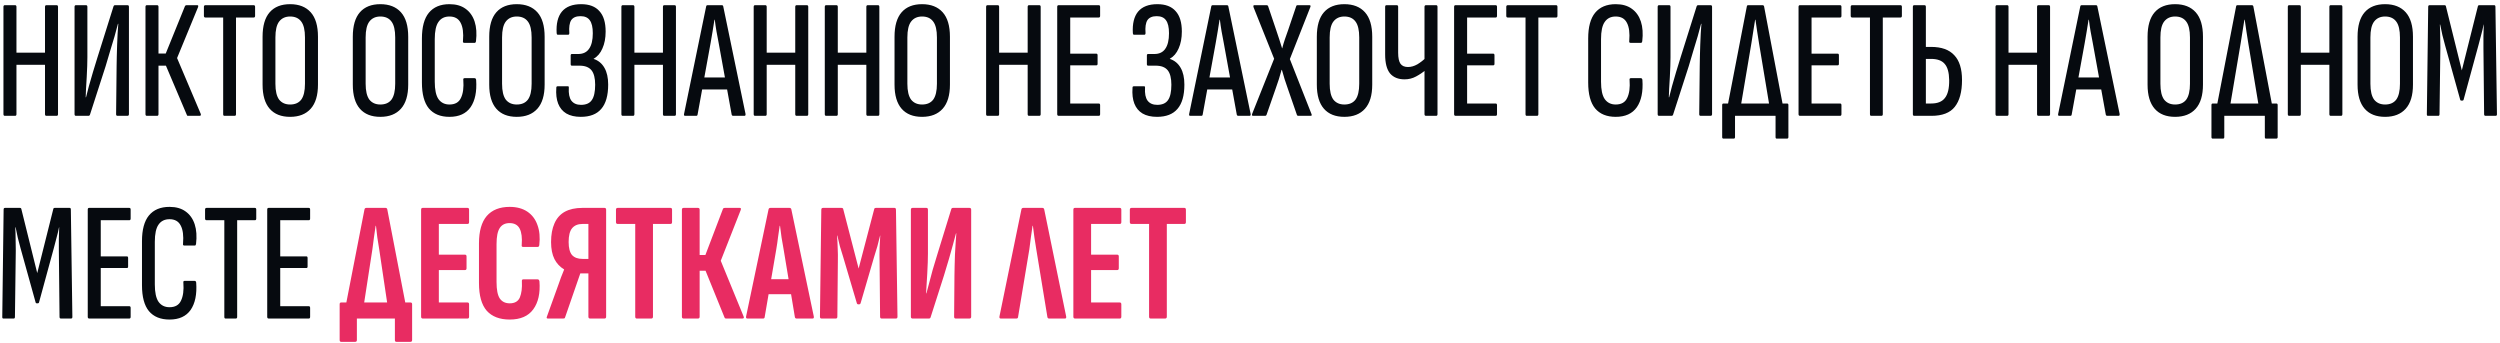
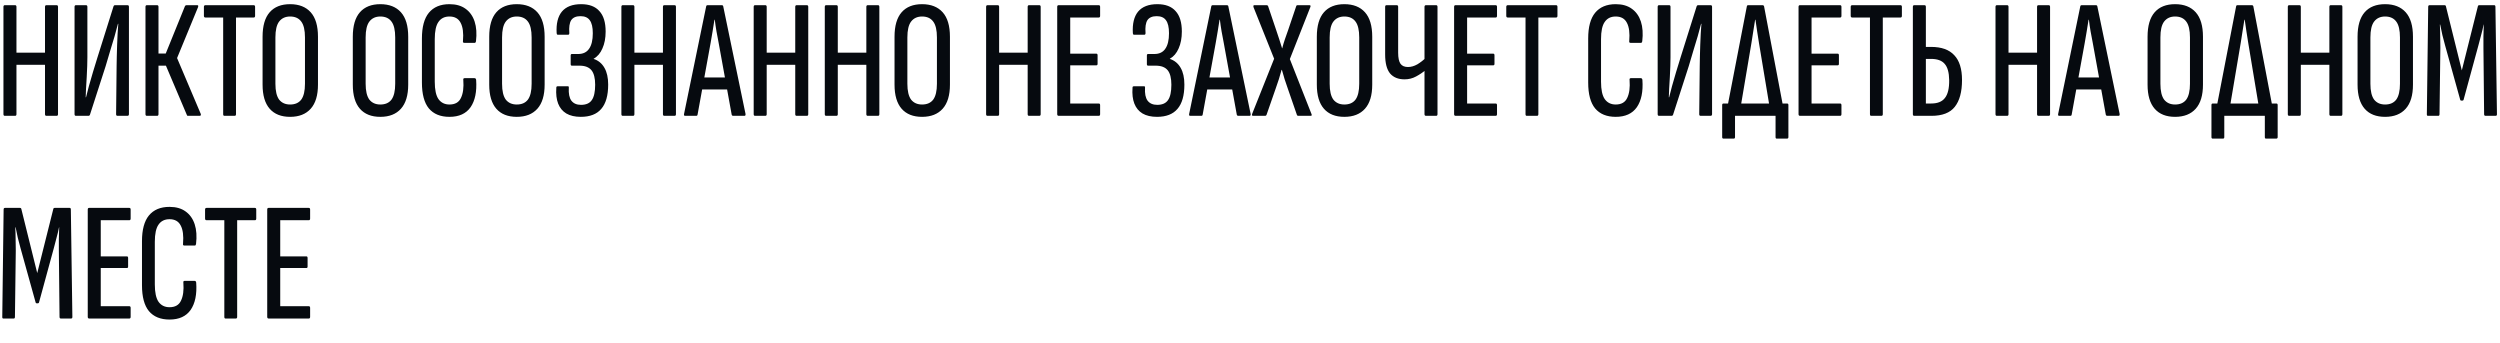
<svg xmlns="http://www.w3.org/2000/svg" width="518" height="71" viewBox="0 0 518 71" fill="none">
  <path d="M0.995 24C0.808 24 0.715 23.883 0.715 23.65V1.425C0.715 1.192 0.808 1.075 0.995 1.075H3.13C3.317 1.075 3.41 1.192 3.41 1.425V10.91H9.325V1.425C9.325 1.192 9.418 1.075 9.605 1.075H11.74C11.927 1.075 12.02 1.192 12.02 1.425V23.65C12.02 23.883 11.927 24 11.74 24H9.605C9.418 24 9.325 23.883 9.325 23.65V13.43H3.41V23.65C3.41 23.883 3.317 24 3.13 24H0.995ZM15.726 24C15.54 24 15.446 23.883 15.446 23.65V1.425C15.446 1.192 15.54 1.075 15.726 1.075H17.826C18.013 1.075 18.106 1.192 18.106 1.425V11.855C18.106 12.322 18.095 12.928 18.071 13.675C18.048 14.398 18.013 15.18 17.966 16.02C17.92 16.837 17.873 17.618 17.826 18.365C17.803 19.088 17.78 19.683 17.756 20.15H17.826C17.99 19.497 18.188 18.727 18.421 17.84C18.678 16.93 18.958 15.962 19.261 14.935C19.565 13.885 19.88 12.858 20.206 11.855L23.531 1.285C23.578 1.145 23.671 1.075 23.811 1.075H26.436C26.623 1.075 26.716 1.192 26.716 1.425V23.65C26.716 23.883 26.611 24 26.401 24H24.336C24.15 24 24.056 23.883 24.056 23.65L24.161 13.71C24.161 13.173 24.173 12.52 24.196 11.75C24.22 10.98 24.243 10.175 24.266 9.335C24.313 8.495 24.348 7.69 24.371 6.92C24.418 6.15 24.465 5.485 24.511 4.925H24.441C24.255 5.672 24.021 6.535 23.741 7.515C23.461 8.472 23.158 9.475 22.831 10.525C22.528 11.575 22.213 12.637 21.886 13.71L18.631 23.79C18.585 23.93 18.468 24 18.281 24H15.726ZM30.424 24C30.237 24 30.144 23.883 30.144 23.65V1.425C30.144 1.192 30.237 1.075 30.424 1.075H32.559C32.745 1.075 32.839 1.192 32.839 1.425V11.085H34.344L38.334 1.25C38.38 1.18 38.427 1.133 38.474 1.11C38.544 1.087 38.602 1.075 38.649 1.075H40.889C40.982 1.075 41.04 1.11 41.064 1.18C41.087 1.25 41.075 1.355 41.029 1.495L36.689 12.03L41.589 23.58C41.682 23.86 41.6 24 41.344 24H38.999C38.929 24 38.87 24 38.824 24C38.8 23.977 38.765 23.918 38.719 23.825L34.379 13.605H32.839V23.65C32.839 23.883 32.745 24 32.559 24H30.424ZM46.485 24C46.322 24 46.24 23.883 46.24 23.65V3.63H42.565C42.355 3.63 42.25 3.513 42.25 3.28V1.425C42.25 1.192 42.355 1.075 42.565 1.075H52.575C52.762 1.075 52.855 1.192 52.855 1.425V3.28C52.855 3.513 52.762 3.63 52.575 3.63H48.9V23.65C48.9 23.883 48.807 24 48.62 24H46.485ZM60.11 24.21C58.266 24.21 56.855 23.65 55.875 22.53C54.895 21.41 54.405 19.742 54.405 17.525V7.62C54.405 5.357 54.895 3.665 55.875 2.545C56.855 1.425 58.266 0.865 60.11 0.865C61.953 0.865 63.376 1.425 64.38 2.545C65.383 3.665 65.885 5.357 65.885 7.62V17.525C65.885 19.742 65.383 21.41 64.38 22.53C63.376 23.65 61.953 24.21 60.11 24.21ZM60.11 21.655C61.136 21.655 61.906 21.317 62.42 20.64C62.933 19.94 63.19 18.843 63.19 17.35V7.76C63.19 6.243 62.933 5.147 62.42 4.47C61.906 3.77 61.136 3.42 60.11 3.42C59.13 3.42 58.371 3.77 57.835 4.47C57.321 5.147 57.065 6.243 57.065 7.76V17.35C57.065 18.843 57.321 19.94 57.835 20.64C58.371 21.317 59.13 21.655 60.11 21.655ZM78.806 24.21C76.963 24.21 75.551 23.65 74.571 22.53C73.591 21.41 73.101 19.742 73.101 17.525V7.62C73.101 5.357 73.591 3.665 74.571 2.545C75.551 1.425 76.963 0.865 78.806 0.865C80.649 0.865 82.073 1.425 83.076 2.545C84.079 3.665 84.581 5.357 84.581 7.62V17.525C84.581 19.742 84.079 21.41 83.076 22.53C82.073 23.65 80.649 24.21 78.806 24.21ZM78.806 21.655C79.833 21.655 80.603 21.317 81.116 20.64C81.629 19.94 81.886 18.843 81.886 17.35V7.76C81.886 6.243 81.629 5.147 81.116 4.47C80.603 3.77 79.833 3.42 78.806 3.42C77.826 3.42 77.068 3.77 76.531 4.47C76.018 5.147 75.761 6.243 75.761 7.76V17.35C75.761 18.843 76.018 19.94 76.531 20.64C77.068 21.317 77.826 21.655 78.806 21.655ZM93.127 24.21C91.261 24.21 89.837 23.627 88.857 22.46C87.901 21.293 87.422 19.508 87.422 17.105V7.97C87.422 5.59 87.901 3.817 88.857 2.65C89.837 1.46 91.261 0.865 93.127 0.865C94.481 0.865 95.589 1.18 96.452 1.81C97.339 2.44 97.969 3.327 98.342 4.47C98.716 5.613 98.809 6.978 98.622 8.565C98.576 8.775 98.494 8.88 98.377 8.88H96.207C95.974 8.88 95.881 8.752 95.927 8.495C96.067 6.838 95.904 5.578 95.437 4.715C94.994 3.852 94.224 3.42 93.127 3.42C92.124 3.42 91.366 3.793 90.852 4.54C90.339 5.263 90.082 6.453 90.082 8.11V16.93C90.082 18.587 90.339 19.788 90.852 20.535C91.389 21.282 92.147 21.655 93.127 21.655C94.294 21.655 95.087 21.2 95.507 20.29C95.951 19.38 96.114 18.143 95.997 16.58C95.951 16.323 96.044 16.195 96.277 16.195H98.307C98.517 16.195 98.634 16.323 98.657 16.58C98.821 18.983 98.436 20.862 97.502 22.215C96.569 23.545 95.111 24.21 93.127 24.21ZM107.073 24.21C105.229 24.21 103.818 23.65 102.838 22.53C101.858 21.41 101.368 19.742 101.368 17.525V7.62C101.368 5.357 101.858 3.665 102.838 2.545C103.818 1.425 105.229 0.865 107.073 0.865C108.916 0.865 110.339 1.425 111.343 2.545C112.346 3.665 112.848 5.357 112.848 7.62V17.525C112.848 19.742 112.346 21.41 111.343 22.53C110.339 23.65 108.916 24.21 107.073 24.21ZM107.073 21.655C108.099 21.655 108.869 21.317 109.383 20.64C109.896 19.94 110.153 18.843 110.153 17.35V7.76C110.153 6.243 109.896 5.147 109.383 4.47C108.869 3.77 108.099 3.42 107.073 3.42C106.093 3.42 105.334 3.77 104.798 4.47C104.284 5.147 104.028 6.243 104.028 7.76V17.35C104.028 18.843 104.284 19.94 104.798 20.64C105.334 21.317 106.093 21.655 107.073 21.655ZM120.343 24.21C119.13 24.21 118.126 23.977 117.333 23.51C116.563 23.043 116.003 22.367 115.653 21.48C115.303 20.593 115.175 19.497 115.268 18.19C115.268 18.05 115.291 17.968 115.338 17.945C115.408 17.898 115.478 17.875 115.548 17.875H117.683C117.823 17.875 117.881 17.98 117.858 18.19C117.788 19.38 117.963 20.267 118.383 20.85C118.826 21.433 119.491 21.725 120.378 21.725C121.428 21.725 122.175 21.398 122.618 20.745C123.085 20.092 123.318 19.03 123.318 17.56C123.318 16.183 123.061 15.18 122.548 14.55C122.035 13.92 121.206 13.605 120.063 13.605H118.488C118.325 13.605 118.243 13.5 118.243 13.29V11.505C118.243 11.295 118.325 11.19 118.488 11.19H119.783C120.81 11.19 121.568 10.828 122.058 10.105C122.571 9.382 122.828 8.308 122.828 6.885C122.828 5.648 122.618 4.75 122.198 4.19C121.801 3.63 121.16 3.35 120.273 3.35C119.363 3.35 118.721 3.63 118.348 4.19C117.998 4.75 117.87 5.637 117.963 6.85C117.963 7.083 117.881 7.2 117.718 7.2H115.618C115.525 7.2 115.455 7.177 115.408 7.13C115.385 7.083 115.361 7.002 115.338 6.885C115.221 4.925 115.583 3.432 116.423 2.405C117.286 1.378 118.616 0.865 120.413 0.865C122.093 0.865 123.353 1.343 124.193 2.3C125.056 3.233 125.488 4.645 125.488 6.535C125.488 7.888 125.266 9.055 124.823 10.035C124.403 11.015 123.796 11.727 123.003 12.17V12.205C123.983 12.532 124.73 13.15 125.243 14.06C125.756 14.947 126.013 16.102 126.013 17.525C126.013 19.788 125.535 21.468 124.578 22.565C123.645 23.662 122.233 24.21 120.343 24.21ZM129.032 24C128.845 24 128.752 23.883 128.752 23.65V1.425C128.752 1.192 128.845 1.075 129.032 1.075H131.167C131.354 1.075 131.447 1.192 131.447 1.425V10.91H137.362V1.425C137.362 1.192 137.455 1.075 137.642 1.075H139.777C139.964 1.075 140.057 1.192 140.057 1.425V23.65C140.057 23.883 139.964 24 139.777 24H137.642C137.455 24 137.362 23.883 137.362 23.65V13.43H131.447V23.65C131.447 23.883 131.354 24 131.167 24H129.032ZM141.944 24C141.757 24 141.687 23.872 141.734 23.615L146.319 1.32C146.342 1.157 146.447 1.075 146.634 1.075H149.539C149.725 1.075 149.83 1.157 149.854 1.32L154.474 23.615C154.497 23.872 154.427 24 154.264 24H151.919C151.755 24 151.65 23.918 151.604 23.755L148.909 8.915C148.769 8.098 148.617 7.293 148.454 6.5C148.314 5.683 148.197 4.878 148.104 4.085H148.034C147.917 4.878 147.789 5.683 147.649 6.5C147.532 7.293 147.392 8.11 147.229 8.95L144.534 23.755C144.51 23.918 144.417 24 144.254 24H141.944ZM145.059 18.54L145.514 16.055H150.589L151.114 18.54H145.059ZM156.444 24C156.258 24 156.164 23.883 156.164 23.65V1.425C156.164 1.192 156.258 1.075 156.444 1.075H158.579C158.766 1.075 158.859 1.192 158.859 1.425V10.91H164.774V1.425C164.774 1.192 164.868 1.075 165.054 1.075H167.189C167.376 1.075 167.469 1.192 167.469 1.425V23.65C167.469 23.883 167.376 24 167.189 24H165.054C164.868 24 164.774 23.883 164.774 23.65V13.43H158.859V23.65C158.859 23.883 158.766 24 158.579 24H156.444ZM171.176 24C170.989 24 170.896 23.883 170.896 23.65V1.425C170.896 1.192 170.989 1.075 171.176 1.075H173.311C173.497 1.075 173.591 1.192 173.591 1.425V10.91H179.506V1.425C179.506 1.192 179.599 1.075 179.786 1.075H181.921C182.107 1.075 182.201 1.192 182.201 1.425V23.65C182.201 23.883 182.107 24 181.921 24H179.786C179.599 24 179.506 23.883 179.506 23.65V13.43H173.591V23.65C173.591 23.883 173.497 24 173.311 24H171.176ZM191.052 24.21C189.209 24.21 187.797 23.65 186.817 22.53C185.837 21.41 185.347 19.742 185.347 17.525V7.62C185.347 5.357 185.837 3.665 186.817 2.545C187.797 1.425 189.209 0.865 191.052 0.865C192.895 0.865 194.319 1.425 195.322 2.545C196.325 3.665 196.827 5.357 196.827 7.62V17.525C196.827 19.742 196.325 21.41 195.322 22.53C194.319 23.65 192.895 24.21 191.052 24.21ZM191.052 21.655C192.079 21.655 192.849 21.317 193.362 20.64C193.875 19.94 194.132 18.843 194.132 17.35V7.76C194.132 6.243 193.875 5.147 193.362 4.47C192.849 3.77 192.079 3.42 191.052 3.42C190.072 3.42 189.314 3.77 188.777 4.47C188.264 5.147 188.007 6.243 188.007 7.76V17.35C188.007 18.843 188.264 19.94 188.777 20.64C189.314 21.317 190.072 21.655 191.052 21.655ZM204.603 24C204.417 24 204.323 23.883 204.323 23.65V1.425C204.323 1.192 204.417 1.075 204.603 1.075H206.738C206.925 1.075 207.018 1.192 207.018 1.425V10.91H212.933V1.425C212.933 1.192 213.027 1.075 213.213 1.075H215.348C215.535 1.075 215.628 1.192 215.628 1.425V23.65C215.628 23.883 215.535 24 215.348 24H213.213C213.027 24 212.933 23.883 212.933 23.65V13.43H207.018V23.65C207.018 23.883 206.925 24 206.738 24H204.603ZM219.37 24C219.16 24 219.055 23.883 219.055 23.65V1.425C219.055 1.192 219.148 1.075 219.335 1.075H227.665C227.852 1.075 227.945 1.192 227.945 1.425V3.28C227.945 3.513 227.852 3.63 227.665 3.63H221.75V11.12H227.175C227.338 11.12 227.42 11.237 227.42 11.47V13.22C227.42 13.43 227.338 13.535 227.175 13.535H221.75V21.445H227.665C227.852 21.445 227.945 21.562 227.945 21.795V23.65C227.945 23.883 227.852 24 227.665 24H219.37ZM239.733 24.21C238.519 24.21 237.516 23.977 236.723 23.51C235.953 23.043 235.393 22.367 235.043 21.48C234.693 20.593 234.564 19.497 234.658 18.19C234.658 18.05 234.681 17.968 234.728 17.945C234.798 17.898 234.868 17.875 234.938 17.875H237.073C237.213 17.875 237.271 17.98 237.248 18.19C237.178 19.38 237.353 20.267 237.773 20.85C238.216 21.433 238.881 21.725 239.768 21.725C240.818 21.725 241.564 21.398 242.008 20.745C242.474 20.092 242.708 19.03 242.708 17.56C242.708 16.183 242.451 15.18 241.938 14.55C241.424 13.92 240.596 13.605 239.453 13.605H237.878C237.714 13.605 237.633 13.5 237.633 13.29V11.505C237.633 11.295 237.714 11.19 237.878 11.19H239.173C240.199 11.19 240.958 10.828 241.448 10.105C241.961 9.382 242.218 8.308 242.218 6.885C242.218 5.648 242.008 4.75 241.588 4.19C241.191 3.63 240.549 3.35 239.663 3.35C238.753 3.35 238.111 3.63 237.738 4.19C237.388 4.75 237.259 5.637 237.353 6.85C237.353 7.083 237.271 7.2 237.108 7.2H235.008C234.914 7.2 234.844 7.177 234.798 7.13C234.774 7.083 234.751 7.002 234.728 6.885C234.611 4.925 234.973 3.432 235.813 2.405C236.676 1.378 238.006 0.865 239.803 0.865C241.483 0.865 242.743 1.343 243.583 2.3C244.446 3.233 244.878 4.645 244.878 6.535C244.878 7.888 244.656 9.055 244.213 10.035C243.793 11.015 243.186 11.727 242.393 12.17V12.205C243.373 12.532 244.119 13.15 244.633 14.06C245.146 14.947 245.403 16.102 245.403 17.525C245.403 19.788 244.924 21.468 243.968 22.565C243.034 23.662 241.623 24.21 239.733 24.21ZM246.602 24C246.415 24 246.345 23.872 246.392 23.615L250.977 1.32C251 1.157 251.105 1.075 251.292 1.075H254.197C254.383 1.075 254.488 1.157 254.512 1.32L259.132 23.615C259.155 23.872 259.085 24 258.922 24H256.577C256.413 24 256.308 23.918 256.262 23.755L253.567 8.915C253.427 8.098 253.275 7.293 253.112 6.5C252.972 5.683 252.855 4.878 252.762 4.085H252.692C252.575 4.878 252.447 5.683 252.307 6.5C252.19 7.293 252.05 8.11 251.887 8.95L249.192 23.755C249.168 23.918 249.075 24 248.912 24H246.602ZM249.717 18.54L250.172 16.055H255.247L255.772 18.54H249.717ZM259.626 24C259.416 24 259.358 23.86 259.451 23.58L264.001 12.17L259.731 1.495C259.661 1.215 259.708 1.075 259.871 1.075H262.461C262.601 1.075 262.694 1.133 262.741 1.25L264.421 6.22C264.631 6.85 264.841 7.48 265.051 8.11C265.261 8.74 265.459 9.37 265.646 10H265.681C265.844 9.347 266.031 8.717 266.241 8.11C266.451 7.48 266.673 6.85 266.906 6.22L268.586 1.25C268.609 1.133 268.691 1.075 268.831 1.075H271.316C271.549 1.075 271.608 1.215 271.491 1.495L267.256 12.24L271.736 23.615C271.853 23.872 271.794 24 271.561 24H268.971C268.854 24 268.773 23.942 268.726 23.825L266.836 18.365C266.603 17.712 266.381 17.058 266.171 16.405C265.961 15.752 265.774 15.11 265.611 14.48H265.541C265.378 15.11 265.191 15.752 264.981 16.405C264.771 17.058 264.549 17.712 264.316 18.365L262.426 23.79C262.379 23.93 262.286 24 262.146 24H259.626ZM278.552 24.21C276.709 24.21 275.297 23.65 274.317 22.53C273.337 21.41 272.847 19.742 272.847 17.525V7.62C272.847 5.357 273.337 3.665 274.317 2.545C275.297 1.425 276.709 0.865 278.552 0.865C280.395 0.865 281.819 1.425 282.822 2.545C283.825 3.665 284.327 5.357 284.327 7.62V17.525C284.327 19.742 283.825 21.41 282.822 22.53C281.819 23.65 280.395 24.21 278.552 24.21ZM278.552 21.655C279.579 21.655 280.349 21.317 280.862 20.64C281.375 19.94 281.632 18.843 281.632 17.35V7.76C281.632 6.243 281.375 5.147 280.862 4.47C280.349 3.77 279.579 3.42 278.552 3.42C277.572 3.42 276.814 3.77 276.277 4.47C275.764 5.147 275.507 6.243 275.507 7.76V17.35C275.507 18.843 275.764 19.94 276.277 20.64C276.814 21.317 277.572 21.655 278.552 21.655ZM291.026 16.44C289.719 16.44 288.716 16.032 288.016 15.215C287.339 14.375 287.001 13.068 287.001 11.295V1.425C287.001 1.192 287.094 1.075 287.281 1.075H289.416C289.602 1.075 289.696 1.192 289.696 1.425V10.91C289.696 11.983 289.859 12.753 290.186 13.22C290.512 13.663 291.026 13.885 291.726 13.885C292.379 13.885 293.032 13.698 293.686 13.325C294.339 12.928 294.934 12.462 295.471 11.925V14.445C294.841 14.982 294.152 15.448 293.406 15.845C292.682 16.242 291.889 16.44 291.026 16.44ZM295.471 24C295.261 24 295.156 23.883 295.156 23.65V1.425C295.156 1.192 295.261 1.075 295.471 1.075H297.571C297.757 1.075 297.851 1.192 297.851 1.425V23.65C297.851 23.883 297.757 24 297.571 24H295.471ZM301.606 24C301.396 24 301.291 23.883 301.291 23.65V1.425C301.291 1.192 301.385 1.075 301.571 1.075H309.901C310.088 1.075 310.181 1.192 310.181 1.425V3.28C310.181 3.513 310.088 3.63 309.901 3.63H303.986V11.12H309.411C309.575 11.12 309.656 11.237 309.656 11.47V13.22C309.656 13.43 309.575 13.535 309.411 13.535H303.986V21.445H309.901C310.088 21.445 310.181 21.562 310.181 21.795V23.65C310.181 23.883 310.088 24 309.901 24H301.606ZM316.334 24C316.171 24 316.089 23.883 316.089 23.65V3.63H312.414C312.204 3.63 312.099 3.513 312.099 3.28V1.425C312.099 1.192 312.204 1.075 312.414 1.075H322.424C322.611 1.075 322.704 1.192 322.704 1.425V3.28C322.704 3.513 322.611 3.63 322.424 3.63H318.749V23.65C318.749 23.883 318.656 24 318.469 24H316.334ZM334.778 24.21C332.911 24.21 331.488 23.627 330.508 22.46C329.551 21.293 329.073 19.508 329.073 17.105V7.97C329.073 5.59 329.551 3.817 330.508 2.65C331.488 1.46 332.911 0.865 334.778 0.865C336.131 0.865 337.239 1.18 338.103 1.81C338.989 2.44 339.619 3.327 339.993 4.47C340.366 5.613 340.459 6.978 340.273 8.565C340.226 8.775 340.144 8.88 340.028 8.88H337.858C337.624 8.88 337.531 8.752 337.578 8.495C337.718 6.838 337.554 5.578 337.088 4.715C336.644 3.852 335.874 3.42 334.778 3.42C333.774 3.42 333.016 3.793 332.503 4.54C331.989 5.263 331.733 6.453 331.733 8.11V16.93C331.733 18.587 331.989 19.788 332.503 20.535C333.039 21.282 333.798 21.655 334.778 21.655C335.944 21.655 336.738 21.2 337.158 20.29C337.601 19.38 337.764 18.143 337.648 16.58C337.601 16.323 337.694 16.195 337.928 16.195H339.958C340.168 16.195 340.284 16.323 340.308 16.58C340.471 18.983 340.086 20.862 339.153 22.215C338.219 23.545 336.761 24.21 334.778 24.21ZM343.749 24C343.562 24 343.469 23.883 343.469 23.65V1.425C343.469 1.192 343.562 1.075 343.749 1.075H345.849C346.036 1.075 346.129 1.192 346.129 1.425V11.855C346.129 12.322 346.117 12.928 346.094 13.675C346.071 14.398 346.036 15.18 345.989 16.02C345.942 16.837 345.896 17.618 345.849 18.365C345.826 19.088 345.802 19.683 345.779 20.15H345.849C346.012 19.497 346.211 18.727 346.444 17.84C346.701 16.93 346.981 15.962 347.284 14.935C347.587 13.885 347.902 12.858 348.229 11.855L351.554 1.285C351.601 1.145 351.694 1.075 351.834 1.075H354.459C354.646 1.075 354.739 1.192 354.739 1.425V23.65C354.739 23.883 354.634 24 354.424 24H352.359C352.172 24 352.079 23.883 352.079 23.65L352.184 13.71C352.184 13.173 352.196 12.52 352.219 11.75C352.242 10.98 352.266 10.175 352.289 9.335C352.336 8.495 352.371 7.69 352.394 6.92C352.441 6.15 352.487 5.485 352.534 4.925H352.464C352.277 5.672 352.044 6.535 351.764 7.515C351.484 8.472 351.181 9.475 350.854 10.525C350.551 11.575 350.236 12.637 349.909 13.71L346.654 23.79C346.607 23.93 346.491 24 346.304 24H343.749ZM360.511 23.055H357.746L361.946 1.32C361.97 1.157 362.063 1.075 362.226 1.075H365.201C365.365 1.075 365.47 1.157 365.516 1.32L369.646 23.055H366.811L364.466 8.95C364.326 8.11 364.198 7.293 364.081 6.5C363.965 5.683 363.848 4.878 363.731 4.085H363.661C363.545 4.878 363.416 5.683 363.276 6.5C363.16 7.293 363.031 8.11 362.891 8.95L360.511 23.055ZM357.116 28.725C356.93 28.725 356.836 28.62 356.836 28.41V21.76C356.836 21.55 356.93 21.445 357.116 21.445H370.276C370.463 21.445 370.556 21.55 370.556 21.76V28.41C370.556 28.62 370.451 28.725 370.241 28.725H368.141C367.978 28.725 367.896 28.62 367.896 28.41V24H359.496V28.41C359.496 28.62 359.403 28.725 359.216 28.725H357.116ZM372.973 24C372.763 24 372.658 23.883 372.658 23.65V1.425C372.658 1.192 372.752 1.075 372.938 1.075H381.268C381.455 1.075 381.548 1.192 381.548 1.425V3.28C381.548 3.513 381.455 3.63 381.268 3.63H375.353V11.12H380.778C380.942 11.12 381.023 11.237 381.023 11.47V13.22C381.023 13.43 380.942 13.535 380.778 13.535H375.353V21.445H381.268C381.455 21.445 381.548 21.562 381.548 21.795V23.65C381.548 23.883 381.455 24 381.268 24H372.973ZM387.701 24C387.538 24 387.456 23.883 387.456 23.65V3.63H383.781C383.571 3.63 383.466 3.513 383.466 3.28V1.425C383.466 1.192 383.571 1.075 383.781 1.075H393.791C393.978 1.075 394.071 1.192 394.071 1.425V3.28C394.071 3.513 393.978 3.63 393.791 3.63H390.116V23.65C390.116 23.883 390.023 24 389.836 24H387.701ZM396.625 24C396.438 24 396.345 23.883 396.345 23.65V1.425C396.345 1.192 396.438 1.075 396.625 1.075H398.76C398.947 1.075 399.04 1.192 399.04 1.425V9.72H400.125C402.272 9.72 403.87 10.292 404.92 11.435C405.993 12.555 406.53 14.27 406.53 16.58C406.53 19.03 406.028 20.885 405.025 22.145C404.045 23.382 402.435 24 400.195 24H396.625ZM399.04 21.445H400.16C401.467 21.445 402.412 21.06 402.995 20.29C403.602 19.52 403.893 18.283 403.87 16.58C403.847 15.017 403.532 13.897 402.925 13.22C402.342 12.543 401.408 12.205 400.125 12.205H399.04V21.445ZM413.749 24C413.562 24 413.469 23.883 413.469 23.65V1.425C413.469 1.192 413.562 1.075 413.749 1.075H415.884C416.071 1.075 416.164 1.192 416.164 1.425V10.91H422.079V1.425C422.079 1.192 422.172 1.075 422.359 1.075H424.494C424.681 1.075 424.774 1.192 424.774 1.425V23.65C424.774 23.883 424.681 24 424.494 24H422.359C422.172 24 422.079 23.883 422.079 23.65V13.43H416.164V23.65C416.164 23.883 416.071 24 415.884 24H413.749ZM426.66 24C426.474 24 426.404 23.872 426.45 23.615L431.035 1.32C431.059 1.157 431.164 1.075 431.35 1.075H434.255C434.442 1.075 434.547 1.157 434.57 1.32L439.19 23.615C439.214 23.872 439.144 24 438.98 24H436.635C436.472 24 436.367 23.918 436.32 23.755L433.625 8.915C433.485 8.098 433.334 7.293 433.17 6.5C433.03 5.683 432.914 4.878 432.82 4.085H432.75C432.634 4.878 432.505 5.683 432.365 6.5C432.249 7.293 432.109 8.11 431.945 8.95L429.25 23.755C429.227 23.918 429.134 24 428.97 24H426.66ZM429.775 18.54L430.23 16.055H435.305L435.83 18.54H429.775ZM450.681 24.21C448.838 24.21 447.426 23.65 446.446 22.53C445.466 21.41 444.976 19.742 444.976 17.525V7.62C444.976 5.357 445.466 3.665 446.446 2.545C447.426 1.425 448.838 0.865 450.681 0.865C452.524 0.865 453.948 1.425 454.951 2.545C455.954 3.665 456.456 5.357 456.456 7.62V17.525C456.456 19.742 455.954 21.41 454.951 22.53C453.948 23.65 452.524 24.21 450.681 24.21ZM450.681 21.655C451.708 21.655 452.478 21.317 452.991 20.64C453.504 19.94 453.761 18.843 453.761 17.35V7.76C453.761 6.243 453.504 5.147 452.991 4.47C452.478 3.77 451.708 3.42 450.681 3.42C449.701 3.42 448.943 3.77 448.406 4.47C447.893 5.147 447.636 6.243 447.636 7.76V17.35C447.636 18.843 447.893 19.94 448.406 20.64C448.943 21.317 449.701 21.655 450.681 21.655ZM461.888 23.055H459.123L463.323 1.32C463.346 1.157 463.44 1.075 463.603 1.075H466.578C466.741 1.075 466.846 1.157 466.893 1.32L471.023 23.055H468.188L465.843 8.95C465.703 8.11 465.575 7.293 465.458 6.5C465.341 5.683 465.225 4.878 465.108 4.085H465.038C464.921 4.878 464.793 5.683 464.653 6.5C464.536 7.293 464.408 8.11 464.268 8.95L461.888 23.055ZM458.493 28.725C458.306 28.725 458.213 28.62 458.213 28.41V21.76C458.213 21.55 458.306 21.445 458.493 21.445H471.653C471.84 21.445 471.933 21.55 471.933 21.76V28.41C471.933 28.62 471.828 28.725 471.618 28.725H469.518C469.355 28.725 469.273 28.62 469.273 28.41V24H460.873V28.41C460.873 28.62 460.78 28.725 460.593 28.725H458.493ZM474.315 24C474.129 24 474.035 23.883 474.035 23.65V1.425C474.035 1.192 474.129 1.075 474.315 1.075H476.45C476.637 1.075 476.73 1.192 476.73 1.425V10.91H482.645V1.425C482.645 1.192 482.739 1.075 482.925 1.075H485.06C485.247 1.075 485.34 1.192 485.34 1.425V23.65C485.34 23.883 485.247 24 485.06 24H482.925C482.739 24 482.645 23.883 482.645 23.65V13.43H476.73V23.65C476.73 23.883 476.637 24 476.45 24H474.315ZM494.192 24.21C492.348 24.21 490.937 23.65 489.957 22.53C488.977 21.41 488.487 19.742 488.487 17.525V7.62C488.487 5.357 488.977 3.665 489.957 2.545C490.937 1.425 492.348 0.865 494.192 0.865C496.035 0.865 497.458 1.425 498.462 2.545C499.465 3.665 499.967 5.357 499.967 7.62V17.525C499.967 19.742 499.465 21.41 498.462 22.53C497.458 23.65 496.035 24.21 494.192 24.21ZM494.192 21.655C495.218 21.655 495.988 21.317 496.502 20.64C497.015 19.94 497.272 18.843 497.272 17.35V7.76C497.272 6.243 497.015 5.147 496.502 4.47C495.988 3.77 495.218 3.42 494.192 3.42C493.212 3.42 492.453 3.77 491.917 4.47C491.403 5.147 491.147 6.243 491.147 7.76V17.35C491.147 18.843 491.403 19.94 491.917 20.64C492.453 21.317 493.212 21.655 494.192 21.655ZM503.053 24C502.913 24 502.843 23.895 502.843 23.685L503.123 1.425C503.123 1.192 503.216 1.075 503.403 1.075H506.483C506.67 1.075 506.775 1.157 506.798 1.32L510.088 14.585L513.413 1.32C513.436 1.157 513.541 1.075 513.728 1.075H516.808C516.971 1.075 517.053 1.192 517.053 1.425L517.368 23.685C517.368 23.895 517.275 24 517.088 24H514.988C514.801 24 514.708 23.883 514.708 23.65L514.568 9.965C514.568 9.195 514.568 8.39 514.568 7.55C514.591 6.687 514.615 5.87 514.638 5.1H514.603C514.463 5.823 514.288 6.558 514.078 7.305C513.891 8.028 513.705 8.74 513.518 9.44L510.473 20.605C510.45 20.768 510.345 20.85 510.158 20.85H510.018C509.855 20.85 509.761 20.768 509.738 20.605L506.623 9.405C506.436 8.705 506.25 7.993 506.063 7.27C505.9 6.547 505.748 5.823 505.608 5.1H505.538C505.585 5.87 505.608 6.675 505.608 7.515C505.631 8.355 505.643 9.16 505.643 9.93L505.468 23.65C505.468 23.883 505.386 24 505.223 24H503.053ZM0.68 66C0.54 66 0.47 65.895 0.47 65.685L0.75 43.425C0.75 43.192 0.843 43.075 1.03 43.075H4.11C4.297 43.075 4.402 43.157 4.425 43.32L7.715 56.585L11.04 43.32C11.063 43.157 11.168 43.075 11.355 43.075H14.435C14.598 43.075 14.68 43.192 14.68 43.425L14.995 65.685C14.995 65.895 14.902 66 14.715 66H12.615C12.428 66 12.335 65.883 12.335 65.65L12.195 51.965C12.195 51.195 12.195 50.39 12.195 49.55C12.218 48.687 12.242 47.87 12.265 47.1H12.23C12.09 47.823 11.915 48.558 11.705 49.305C11.518 50.028 11.332 50.74 11.145 51.44L8.1 62.605C8.077 62.768 7.972 62.85 7.785 62.85H7.645C7.482 62.85 7.388 62.768 7.365 62.605L4.25 51.405C4.063 50.705 3.877 49.993 3.69 49.27C3.527 48.547 3.375 47.823 3.235 47.1H3.165C3.212 47.87 3.235 48.675 3.235 49.515C3.258 50.355 3.27 51.16 3.27 51.93L3.095 65.65C3.095 65.883 3.013 66 2.85 66H0.68ZM18.496 66C18.286 66 18.181 65.883 18.181 65.65V43.425C18.181 43.192 18.274 43.075 18.461 43.075H26.791C26.977 43.075 27.071 43.192 27.071 43.425V45.28C27.071 45.513 26.977 45.63 26.791 45.63H20.876V53.12H26.301C26.464 53.12 26.546 53.237 26.546 53.47V55.22C26.546 55.43 26.464 55.535 26.301 55.535H20.876V63.445H26.791C26.977 63.445 27.071 63.562 27.071 63.795V65.65C27.071 65.883 26.977 66 26.791 66H18.496ZM35.124 66.21C33.258 66.21 31.834 65.627 30.854 64.46C29.898 63.293 29.419 61.508 29.419 59.105V49.97C29.419 47.59 29.898 45.817 30.854 44.65C31.834 43.46 33.258 42.865 35.124 42.865C36.478 42.865 37.586 43.18 38.449 43.81C39.336 44.44 39.966 45.327 40.339 46.47C40.713 47.613 40.806 48.978 40.619 50.565C40.573 50.775 40.491 50.88 40.374 50.88H38.204C37.971 50.88 37.878 50.752 37.924 50.495C38.064 48.838 37.901 47.578 37.434 46.715C36.991 45.852 36.221 45.42 35.124 45.42C34.121 45.42 33.363 45.793 32.849 46.54C32.336 47.263 32.079 48.453 32.079 50.11V58.93C32.079 60.587 32.336 61.788 32.849 62.535C33.386 63.282 34.144 63.655 35.124 63.655C36.291 63.655 37.084 63.2 37.504 62.29C37.948 61.38 38.111 60.143 37.994 58.58C37.948 58.323 38.041 58.195 38.274 58.195H40.304C40.514 58.195 40.631 58.323 40.654 58.58C40.818 60.983 40.433 62.862 39.499 64.215C38.566 65.545 37.108 66.21 35.124 66.21ZM46.725 66C46.561 66 46.48 65.883 46.48 65.65V45.63H42.805C42.595 45.63 42.49 45.513 42.49 45.28V43.425C42.49 43.192 42.595 43.075 42.805 43.075H52.815C53.001 43.075 53.095 43.192 53.095 43.425V45.28C53.095 45.513 53.001 45.63 52.815 45.63H49.14V65.65C49.14 65.883 49.046 66 48.86 66H46.725ZM55.683 66C55.473 66 55.368 65.883 55.368 65.65V43.425C55.368 43.192 55.462 43.075 55.648 43.075H63.978C64.165 43.075 64.258 43.192 64.258 43.425V45.28C64.258 45.513 64.165 45.63 63.978 45.63H58.063V53.12H63.488C63.652 53.12 63.733 53.237 63.733 53.47V55.22C63.733 55.43 63.652 55.535 63.488 55.535H58.063V63.445H63.978C64.165 63.445 64.258 63.562 64.258 63.795V65.65C64.258 65.883 64.165 66 63.978 66H55.683Z" fill="#060A0F" />
-   <path d="M75.136 64.775H71.356L75.521 43.39C75.568 43.18 75.696 43.075 75.906 43.075H79.896C80.083 43.075 80.2 43.18 80.246 43.39L84.376 64.775H80.526L78.566 51.615C78.426 50.798 78.298 49.993 78.181 49.2C78.088 48.383 77.995 47.578 77.901 46.785H77.831C77.715 47.578 77.598 48.383 77.481 49.2C77.388 49.993 77.283 50.798 77.166 51.615L75.136 64.775ZM70.691 70.83C70.481 70.83 70.376 70.702 70.376 70.445V63.025C70.376 62.792 70.481 62.675 70.691 62.675H85.041C85.275 62.675 85.391 62.792 85.391 63.025V70.445C85.391 70.702 85.275 70.83 85.041 70.83H82.136C81.926 70.83 81.821 70.702 81.821 70.445V66H73.946V70.445C73.946 70.702 73.829 70.83 73.596 70.83H70.691ZM87.603 66C87.37 66 87.253 65.872 87.253 65.615V43.46C87.253 43.203 87.358 43.075 87.568 43.075H96.878C97.088 43.075 97.193 43.203 97.193 43.46V46.015C97.193 46.272 97.088 46.4 96.878 46.4H90.928V52.77H96.353C96.563 52.77 96.668 52.898 96.668 53.155V55.57C96.668 55.827 96.563 55.955 96.353 55.955H90.928V62.675H96.878C97.088 62.675 97.193 62.803 97.193 63.06V65.615C97.193 65.872 97.088 66 96.878 66H87.603ZM105.614 66.21C103.537 66.21 101.95 65.603 100.854 64.39C99.78 63.153 99.244 61.24 99.244 58.65V50.425C99.244 47.905 99.78 46.015 100.854 44.755C101.95 43.495 103.537 42.865 105.614 42.865C107.06 42.865 108.274 43.192 109.254 43.845C110.234 44.498 110.934 45.42 111.354 46.61C111.797 47.8 111.925 49.2 111.739 50.81C111.692 51.043 111.587 51.16 111.424 51.16H108.379C108.145 51.16 108.052 51.032 108.099 50.775C108.215 49.282 108.075 48.15 107.679 47.38C107.282 46.61 106.582 46.225 105.579 46.225C104.669 46.225 103.992 46.563 103.549 47.24C103.105 47.917 102.884 49.025 102.884 50.565V58.44C102.884 60.027 103.105 61.158 103.549 61.835C104.015 62.512 104.704 62.85 105.614 62.85C106.664 62.85 107.364 62.442 107.714 61.625C108.064 60.785 108.204 59.677 108.134 58.3C108.11 58.02 108.204 57.88 108.414 57.88H111.389C111.599 57.88 111.727 58.02 111.774 58.3C111.96 60.75 111.529 62.687 110.479 64.11C109.452 65.51 107.83 66.21 105.614 66.21ZM113.516 66C113.259 66 113.201 65.848 113.341 65.545L115.686 59.035C115.873 58.498 116.059 57.973 116.246 57.46C116.456 56.923 116.666 56.398 116.876 55.885V55.815C116.013 55.302 115.348 54.59 114.881 53.68C114.414 52.747 114.181 51.568 114.181 50.145C114.181 48.628 114.414 47.345 114.881 46.295C115.348 45.222 116.059 44.417 117.016 43.88C117.996 43.343 119.209 43.075 120.656 43.075H125.241C125.474 43.075 125.591 43.203 125.591 43.46V65.615C125.591 65.872 125.474 66 125.241 66H122.266C122.033 66 121.916 65.872 121.916 65.615V56.655H120.236L117.086 65.755C117.063 65.848 117.016 65.918 116.946 65.965C116.876 65.988 116.794 66 116.701 66H113.516ZM120.691 53.645H121.916V46.4H120.726C119.746 46.4 119.011 46.703 118.521 47.31C118.054 47.893 117.821 48.838 117.821 50.145C117.821 51.382 118.054 52.28 118.521 52.84C119.011 53.377 119.734 53.645 120.691 53.645ZM131.935 66C131.725 66 131.62 65.872 131.62 65.615V46.4H127.98C127.747 46.4 127.63 46.272 127.63 46.015V43.46C127.63 43.203 127.747 43.075 127.98 43.075H138.935C139.145 43.075 139.25 43.203 139.25 43.46V46.015C139.25 46.272 139.145 46.4 138.935 46.4H135.295V65.615C135.295 65.872 135.179 66 134.945 66H131.935ZM141.641 66C141.408 66 141.291 65.872 141.291 65.615V43.46C141.291 43.203 141.408 43.075 141.641 43.075H144.616C144.849 43.075 144.966 43.203 144.966 43.46V52.84H146.156L149.796 43.285C149.843 43.192 149.901 43.133 149.971 43.11C150.041 43.087 150.111 43.075 150.181 43.075H153.296C153.436 43.075 153.506 43.122 153.506 43.215C153.529 43.308 153.518 43.413 153.471 43.53L149.341 54.03L154.066 65.545C154.206 65.848 154.124 66 153.821 66H150.496C150.403 66 150.321 65.988 150.251 65.965C150.204 65.942 150.158 65.872 150.111 65.755L146.191 56.095H144.966V65.615C144.966 65.872 144.849 66 144.616 66H141.641ZM154.866 66C154.633 66 154.539 65.86 154.586 65.58L159.241 43.39C159.288 43.18 159.416 43.075 159.626 43.075H163.581C163.791 43.075 163.919 43.18 163.966 43.39L168.621 65.58C168.668 65.86 168.586 66 168.376 66H165.051C164.864 66 164.748 65.907 164.701 65.72L162.356 51.615C162.216 50.798 162.076 49.993 161.936 49.2C161.819 48.383 161.714 47.578 161.621 46.785H161.551C161.434 47.578 161.318 48.383 161.201 49.2C161.108 49.993 160.991 50.798 160.851 51.615L158.436 65.72C158.413 65.907 158.308 66 158.121 66H154.866ZM158.681 60.96L159.241 57.845H163.861L164.456 60.96H158.681ZM170.209 66C169.999 66 169.894 65.872 169.894 65.615L170.174 43.46C170.174 43.203 170.29 43.075 170.524 43.075H174.339C174.572 43.075 174.7 43.168 174.724 43.355L177.909 55.64L181.129 43.355C181.152 43.168 181.28 43.075 181.514 43.075H185.329C185.539 43.075 185.644 43.203 185.644 43.46L185.959 65.615C185.959 65.872 185.854 66 185.644 66H182.669C182.459 66 182.354 65.872 182.354 65.615L182.249 54.275C182.225 53.248 182.225 52.28 182.249 51.37C182.295 50.437 182.342 49.585 182.389 48.815H182.354C182.19 49.538 182.004 50.273 181.794 51.02C181.584 51.743 181.362 52.467 181.129 53.19L178.329 62.78C178.282 62.967 178.165 63.06 177.979 63.06H177.839C177.675 63.06 177.57 62.967 177.524 62.78L174.689 53.19C174.455 52.467 174.234 51.743 174.024 51.02C173.837 50.273 173.662 49.538 173.499 48.815H173.429C173.499 49.585 173.545 50.437 173.569 51.37C173.615 52.28 173.627 53.248 173.604 54.275L173.499 65.615C173.499 65.872 173.394 66 173.184 66H170.209ZM189.083 66C188.849 66 188.733 65.872 188.733 65.615V43.46C188.733 43.203 188.849 43.075 189.083 43.075H191.953C192.163 43.075 192.268 43.203 192.268 43.46V52.56C192.268 53.027 192.256 53.633 192.233 54.38C192.209 55.103 192.174 55.873 192.128 56.69C192.081 57.483 192.034 58.253 191.988 59C191.941 59.723 191.906 60.318 191.883 60.785H191.953C192.116 60.178 192.303 59.478 192.513 58.685C192.723 57.868 192.968 56.947 193.248 55.92C193.551 54.893 193.889 53.773 194.263 52.56L197.098 43.355C197.144 43.168 197.261 43.075 197.448 43.075H200.878C201.111 43.075 201.228 43.203 201.228 43.46V65.615C201.228 65.872 201.111 66 200.878 66H198.008C197.798 66 197.693 65.872 197.693 65.615L197.763 57.075C197.763 56.538 197.774 55.885 197.798 55.115C197.821 54.345 197.844 53.552 197.868 52.735C197.914 51.895 197.961 51.102 198.008 50.355C198.054 49.585 198.101 48.92 198.148 48.36H198.078C197.891 49.06 197.681 49.842 197.448 50.705C197.214 51.545 196.946 52.502 196.643 53.575C196.339 54.625 195.989 55.792 195.593 57.075L192.828 65.72C192.781 65.907 192.664 66 192.478 66H189.083ZM207.366 66C207.133 66 207.039 65.86 207.086 65.58L211.636 43.39C211.683 43.18 211.811 43.075 212.021 43.075H215.976C216.186 43.075 216.314 43.18 216.361 43.39L220.911 65.58C220.958 65.86 220.876 66 220.666 66H217.376C217.189 66 217.073 65.907 217.026 65.72L214.716 51.65C214.576 50.833 214.448 50.017 214.331 49.2C214.214 48.383 214.109 47.578 214.016 46.785H213.946C213.829 47.578 213.713 48.383 213.596 49.2C213.503 50.017 213.398 50.833 213.281 51.65L210.936 65.72C210.913 65.907 210.796 66 210.586 66H207.366ZM222.75 66C222.516 66 222.4 65.872 222.4 65.615V43.46C222.4 43.203 222.505 43.075 222.715 43.075H232.025C232.235 43.075 232.34 43.203 232.34 43.46V46.015C232.34 46.272 232.235 46.4 232.025 46.4H226.075V52.77H231.5C231.71 52.77 231.815 52.898 231.815 53.155V55.57C231.815 55.827 231.71 55.955 231.5 55.955H226.075V62.675H232.025C232.235 62.675 232.34 62.803 232.34 63.06V65.615C232.34 65.872 232.235 66 232.025 66H222.75ZM238.405 66C238.195 66 238.09 65.872 238.09 65.615V46.4H234.45C234.217 46.4 234.1 46.272 234.1 46.015V43.46C234.1 43.203 234.217 43.075 234.45 43.075H245.405C245.615 43.075 245.72 43.203 245.72 43.46V46.015C245.72 46.272 245.615 46.4 245.405 46.4H241.765V65.615C241.765 65.872 241.649 66 241.415 66H238.405Z" fill="#E82C62" />
</svg>